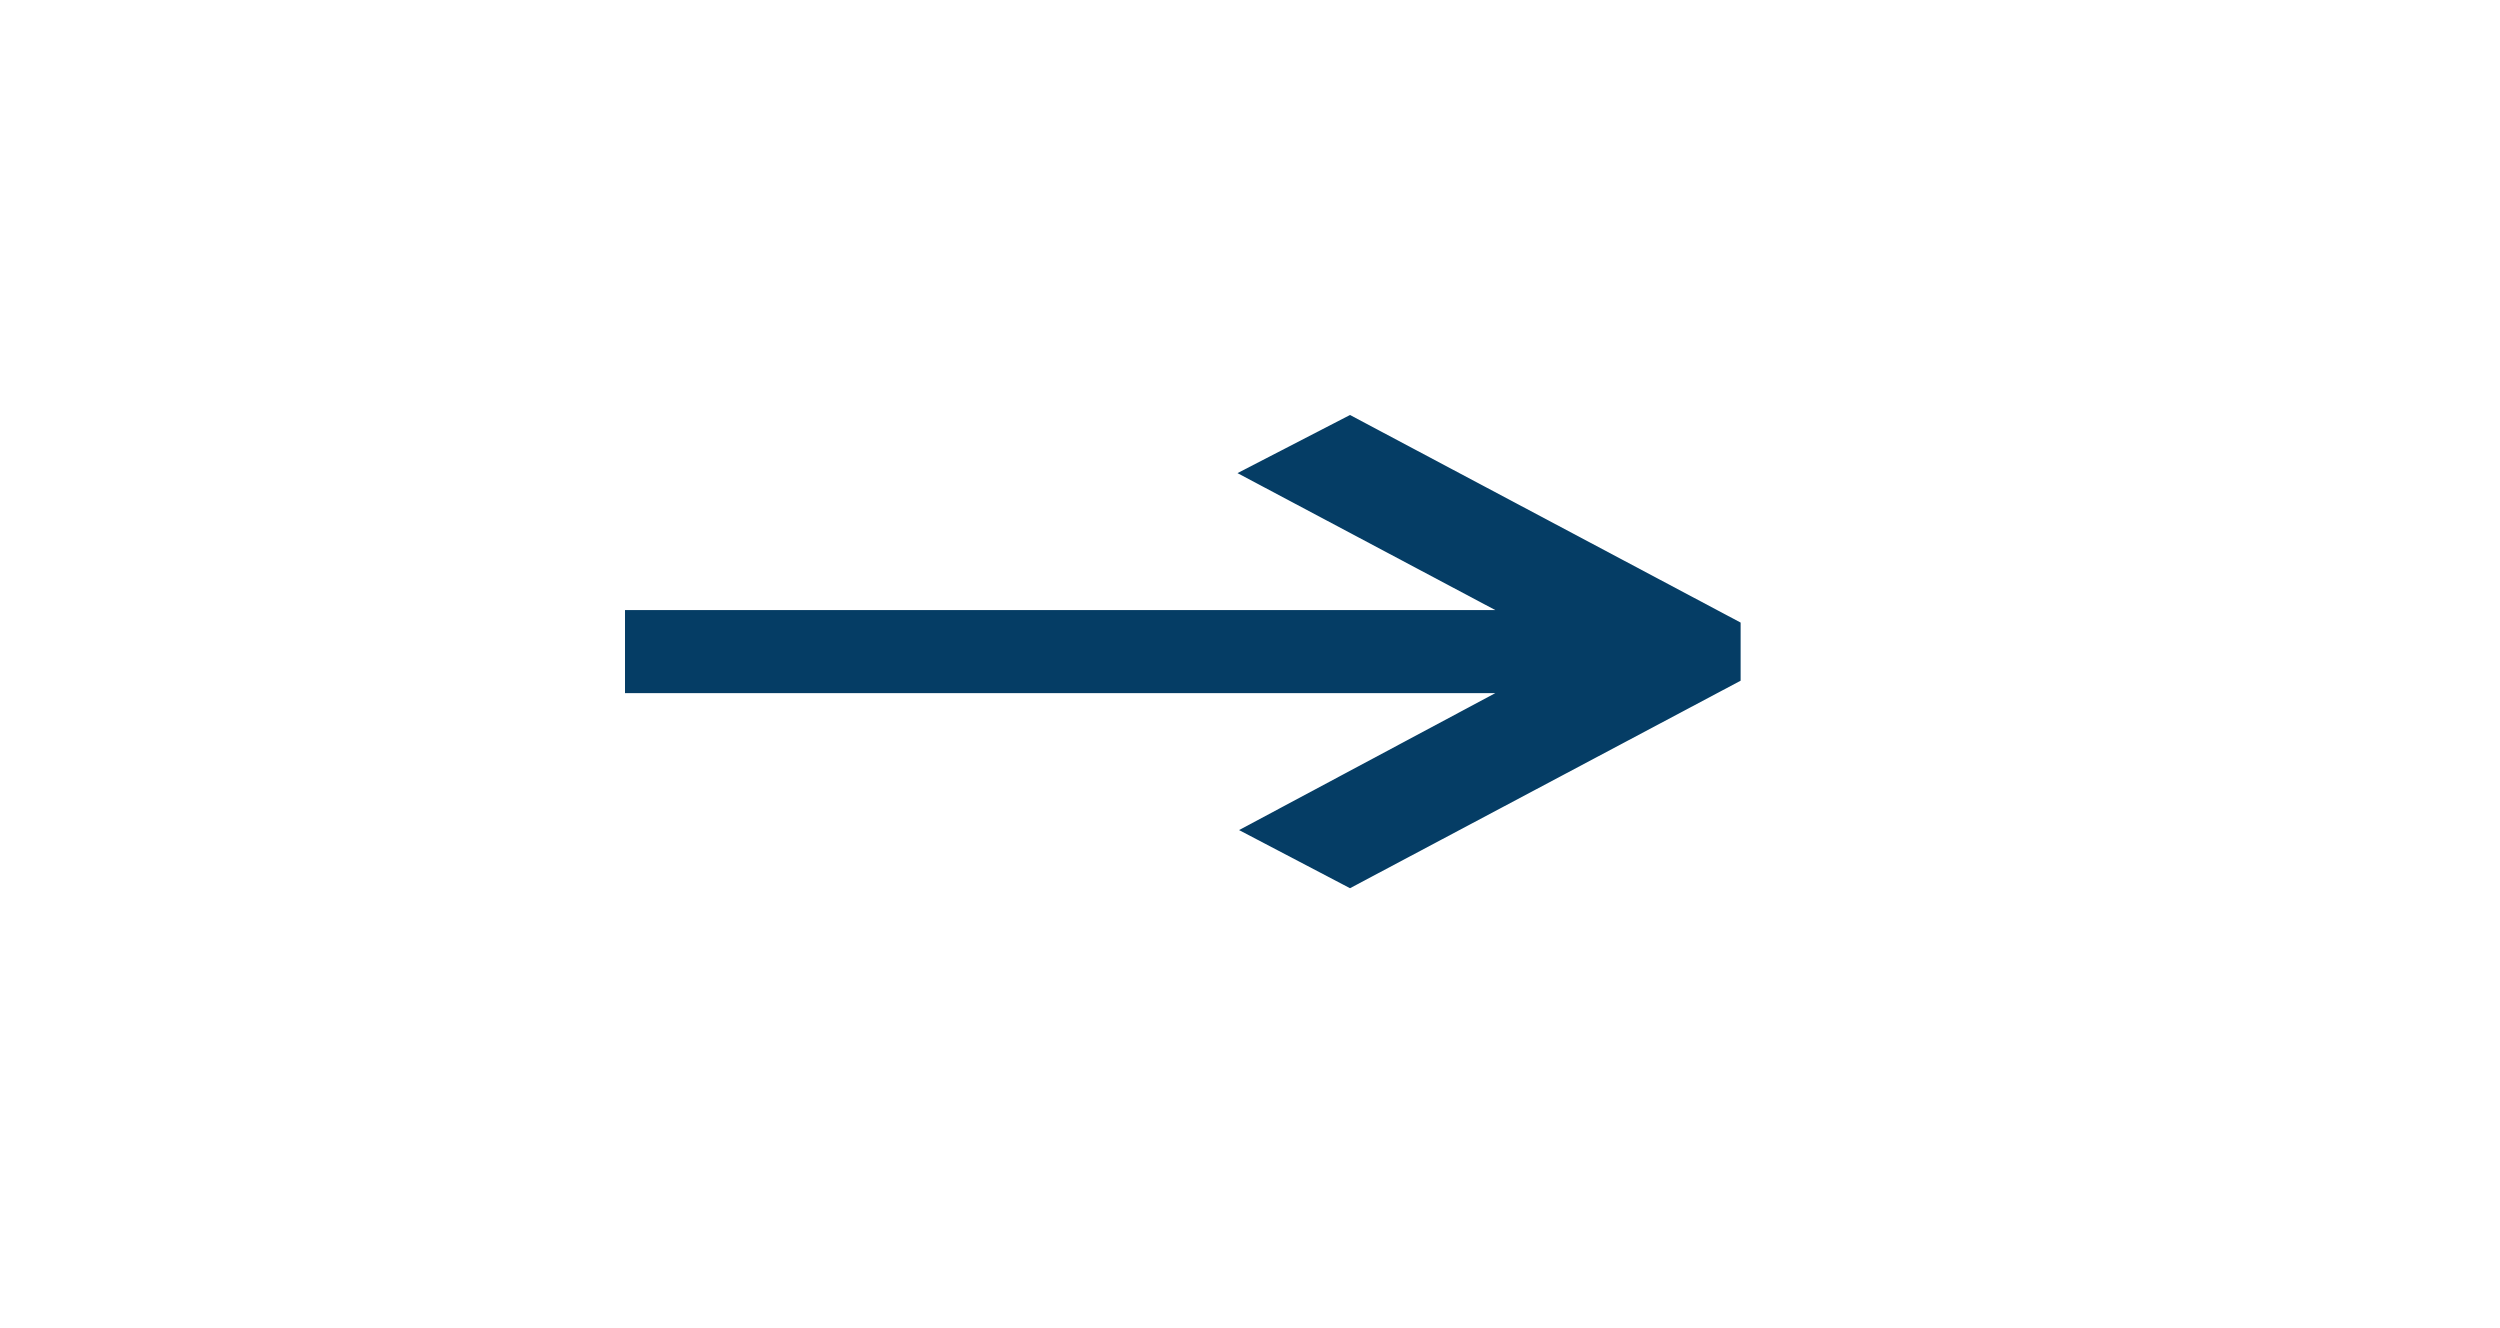
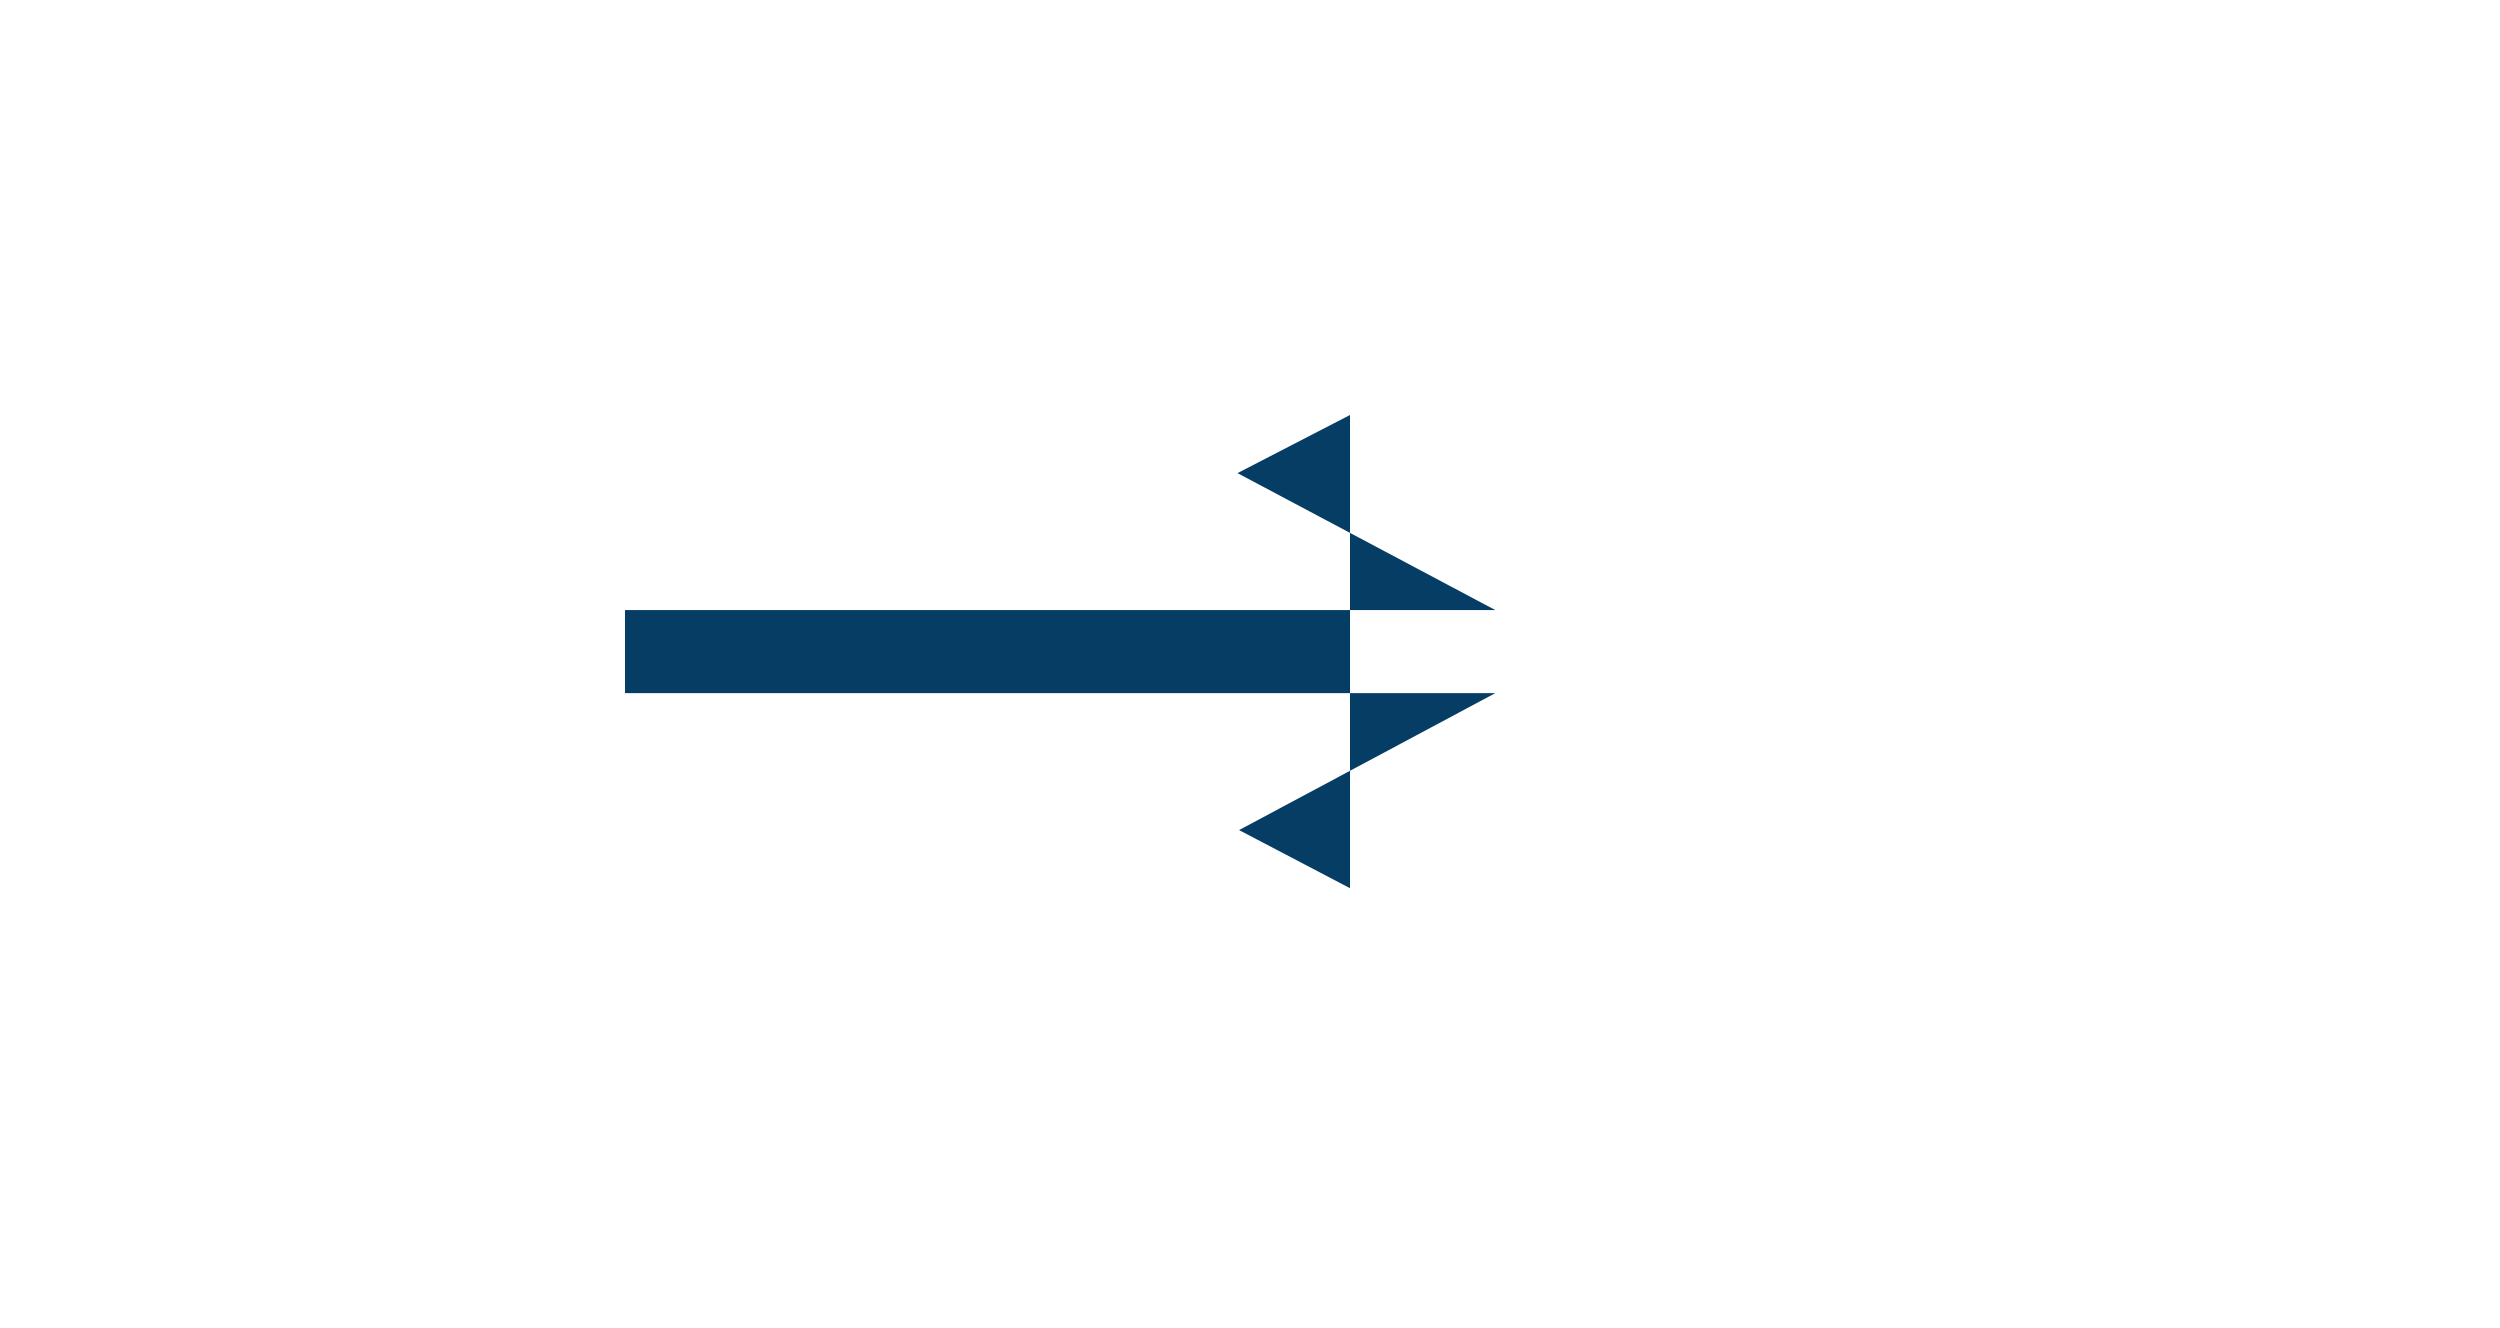
<svg xmlns="http://www.w3.org/2000/svg" width="32" height="17" viewBox="0 0 32 17" fill="none">
-   <path d="M17.28 5.312L22.28 7.969V8.713L17.28 11.369L15.86 10.625L19.14 8.872H8V7.809H19.14L15.84 6.056L17.28 5.312Z" fill="#053D65" />
+   <path d="M17.28 5.312V8.713L17.28 11.369L15.86 10.625L19.14 8.872H8V7.809H19.14L15.84 6.056L17.28 5.312Z" fill="#053D65" />
</svg>